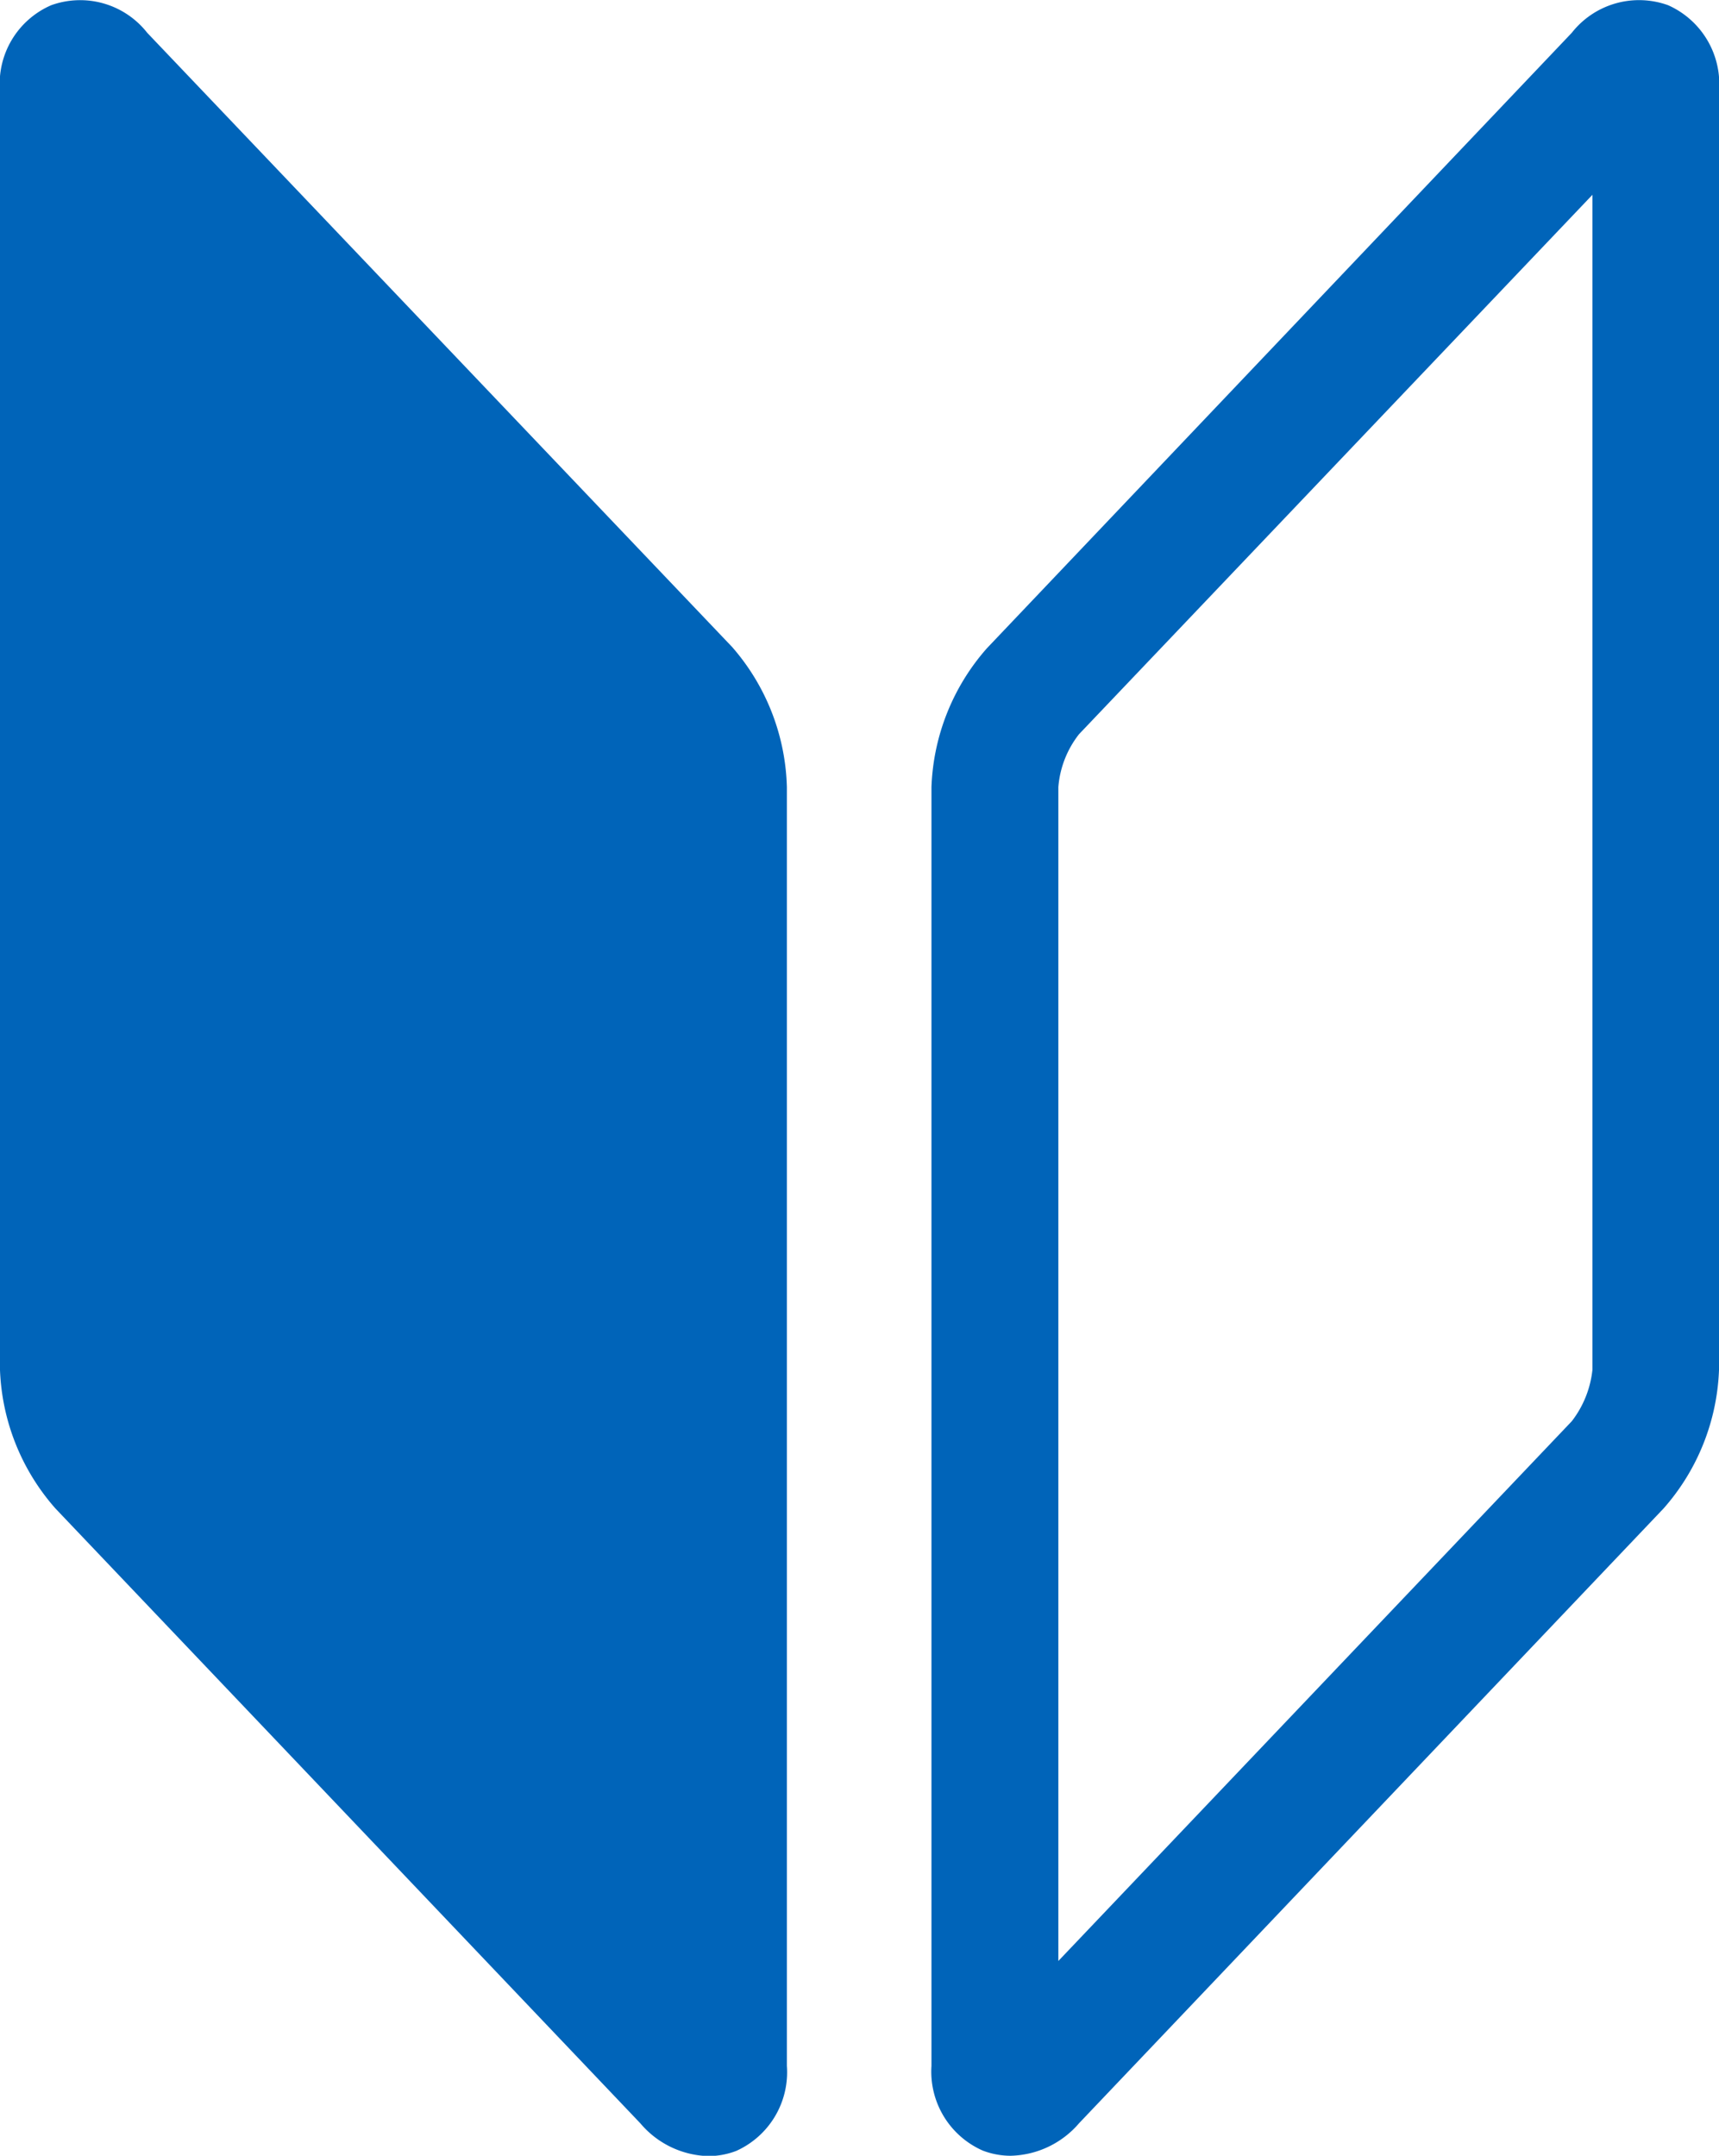
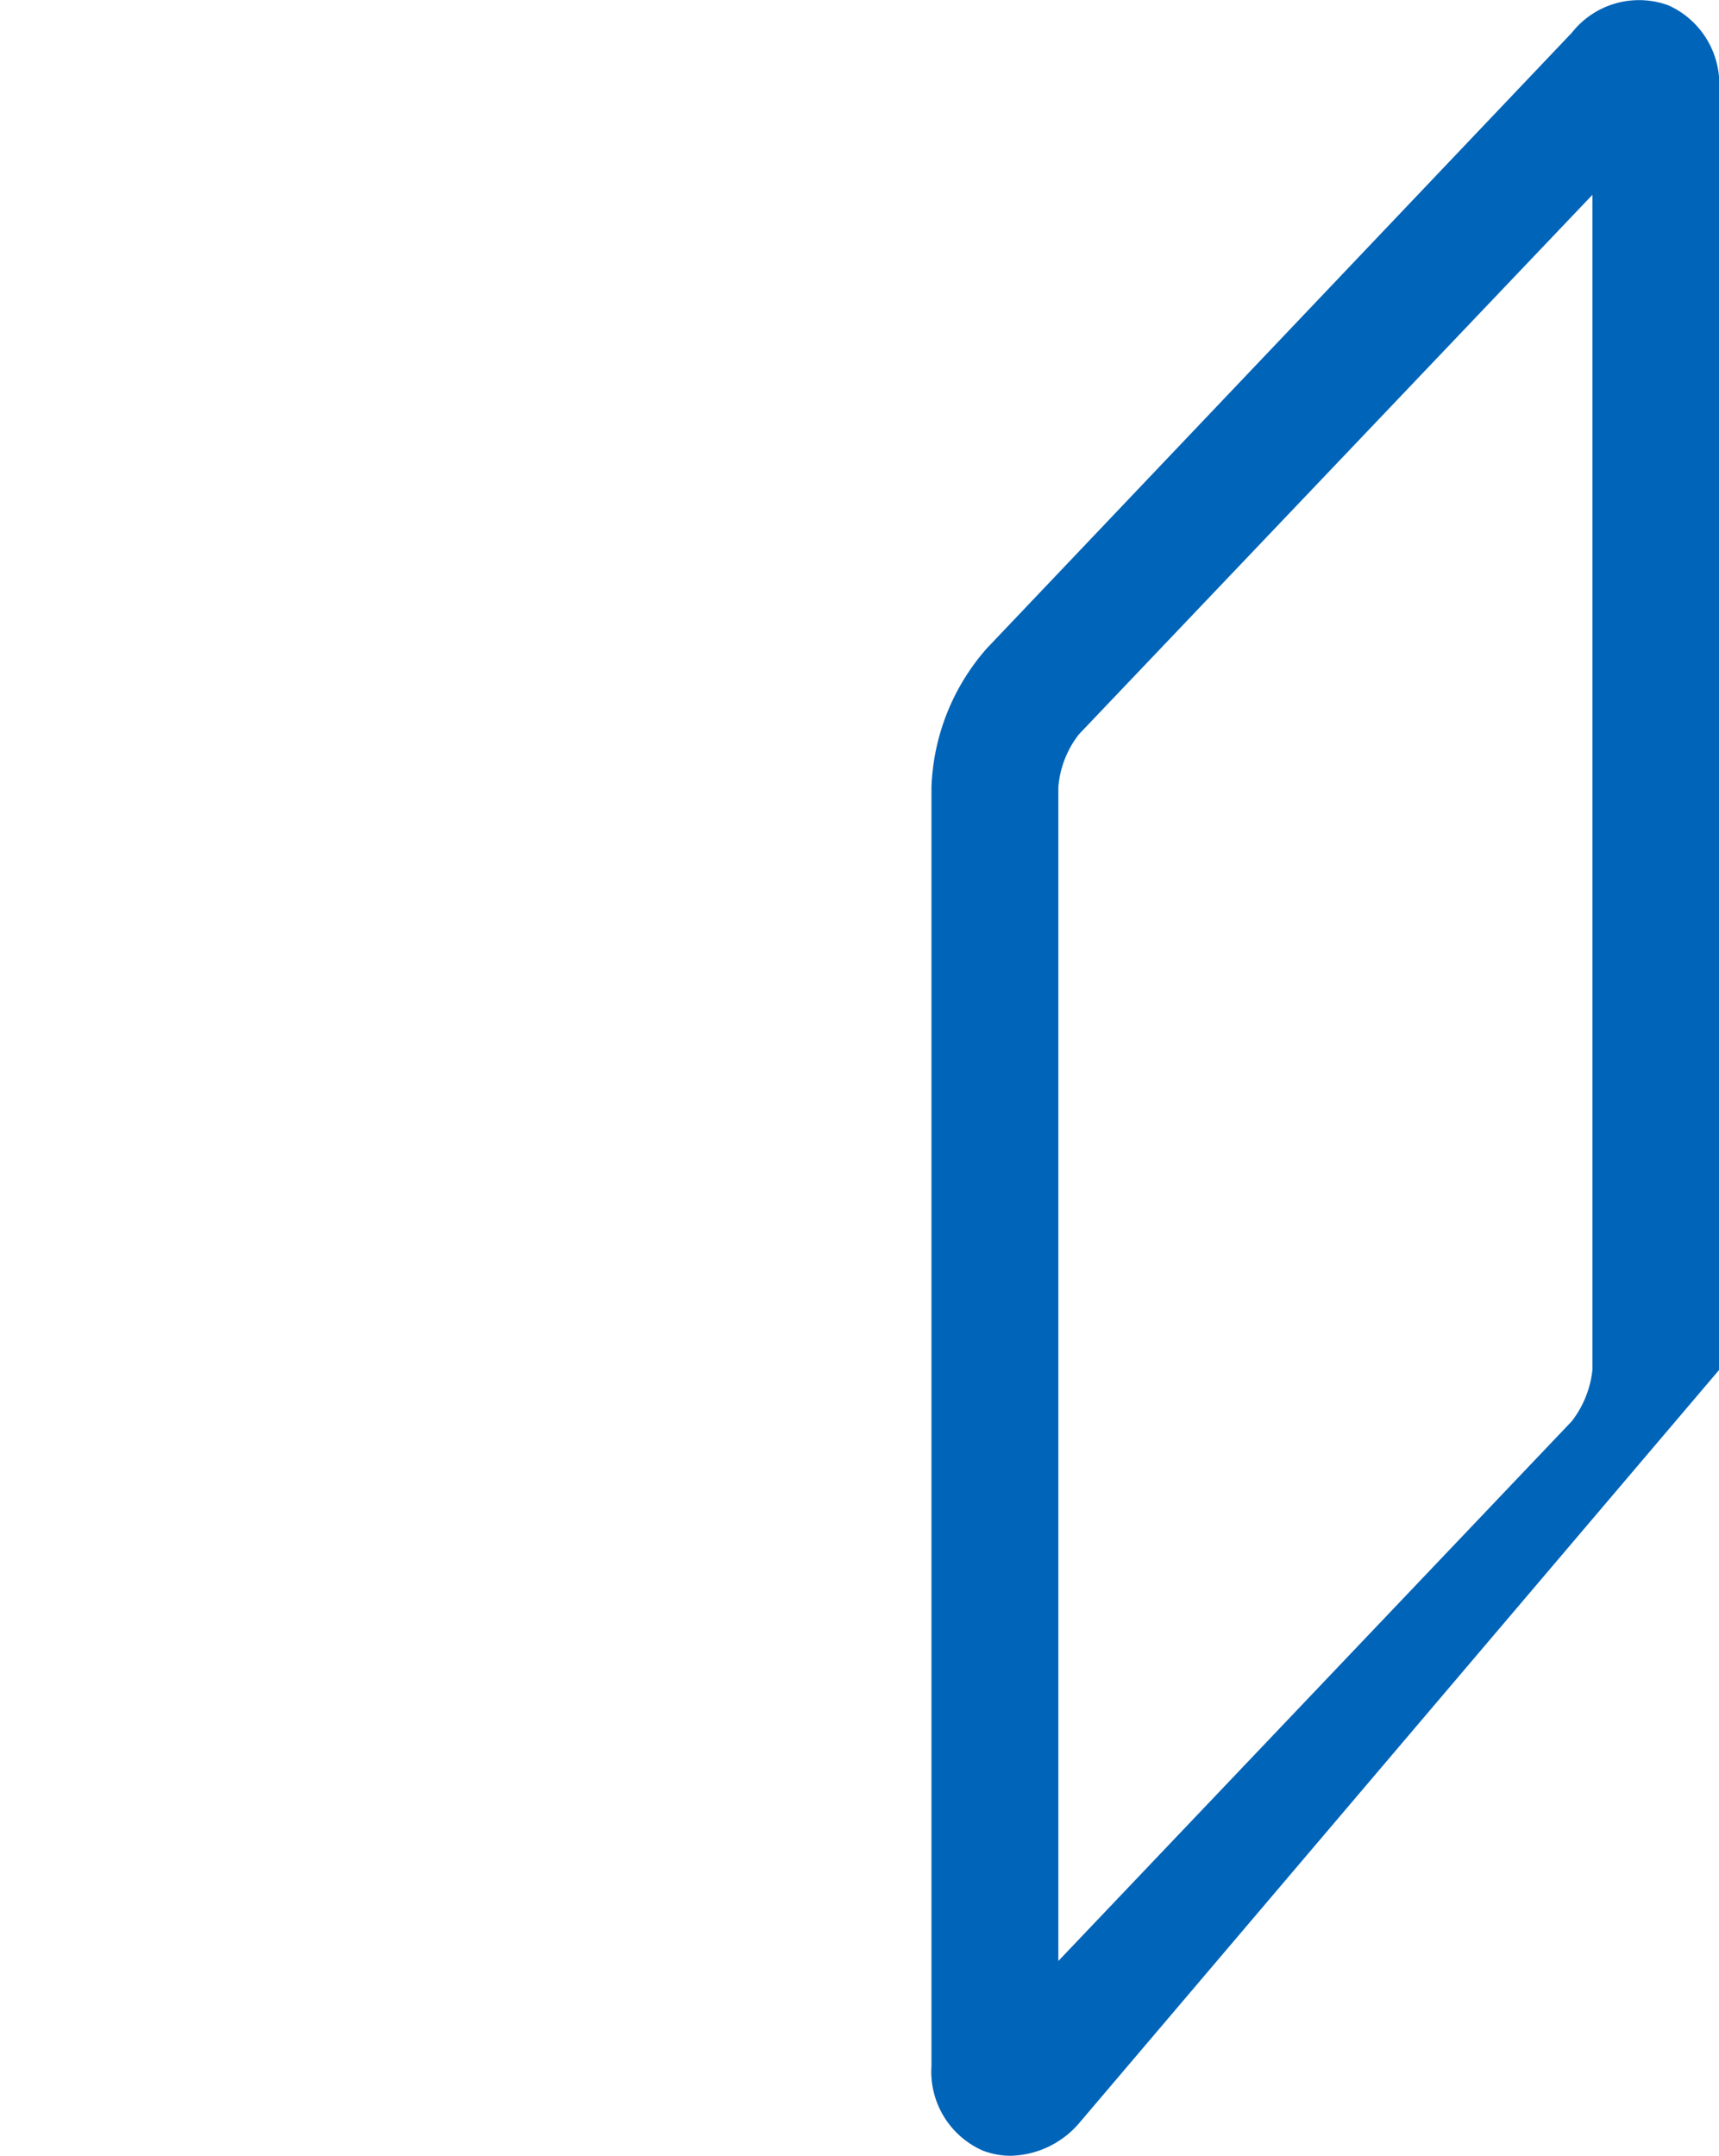
<svg xmlns="http://www.w3.org/2000/svg" viewBox="0 0 52.43 65.74">
  <defs>
    <style>.cls-1{fill:#0064b9;}</style>
  </defs>
  <title>アセット 1</title>
  <g id="レイヤー_2" data-name="レイヤー 2">
    <g id="文字">
-       <path class="cls-1" d="M30.83,65.74a2.36,2.36,0,0,1-.86-.16A2.63,2.63,0,0,1,28.41,63V24a6.76,6.76,0,0,1,1.69-4.23L47.94,1A2.61,2.61,0,0,1,50.88.16a2.63,2.63,0,0,1,1.55,2.62v39A6.76,6.76,0,0,1,50.74,46L32.91,64.75A2.83,2.83,0,0,1,30.83,65.74ZM48.57,5.94,32.91,22.39A3,3,0,0,0,32.28,24V59.8L47.94,43.34a3.1,3.1,0,0,0,.63-1.57Z" />
-       <path class="cls-1" d="M22.33,19.73,4.49,1A2.6,2.6,0,0,0,1.56.16,2.61,2.61,0,0,0,0,2.78v39A6.76,6.76,0,0,0,1.69,46L19.53,64.75a2.81,2.81,0,0,0,2.07,1,2.36,2.36,0,0,0,.86-.16A2.63,2.63,0,0,0,24,63V24A6.76,6.76,0,0,0,22.33,19.73Z" />
+       <path class="cls-1" d="M30.83,65.74a2.36,2.36,0,0,1-.86-.16A2.63,2.63,0,0,1,28.41,63V24a6.76,6.76,0,0,1,1.69-4.23L47.94,1A2.61,2.61,0,0,1,50.88.16a2.63,2.63,0,0,1,1.55,2.62v39L32.91,64.75A2.83,2.83,0,0,1,30.83,65.74ZM48.57,5.94,32.91,22.39A3,3,0,0,0,32.28,24V59.8L47.94,43.34a3.1,3.1,0,0,0,.63-1.57Z" />
    </g>
  </g>
</svg>